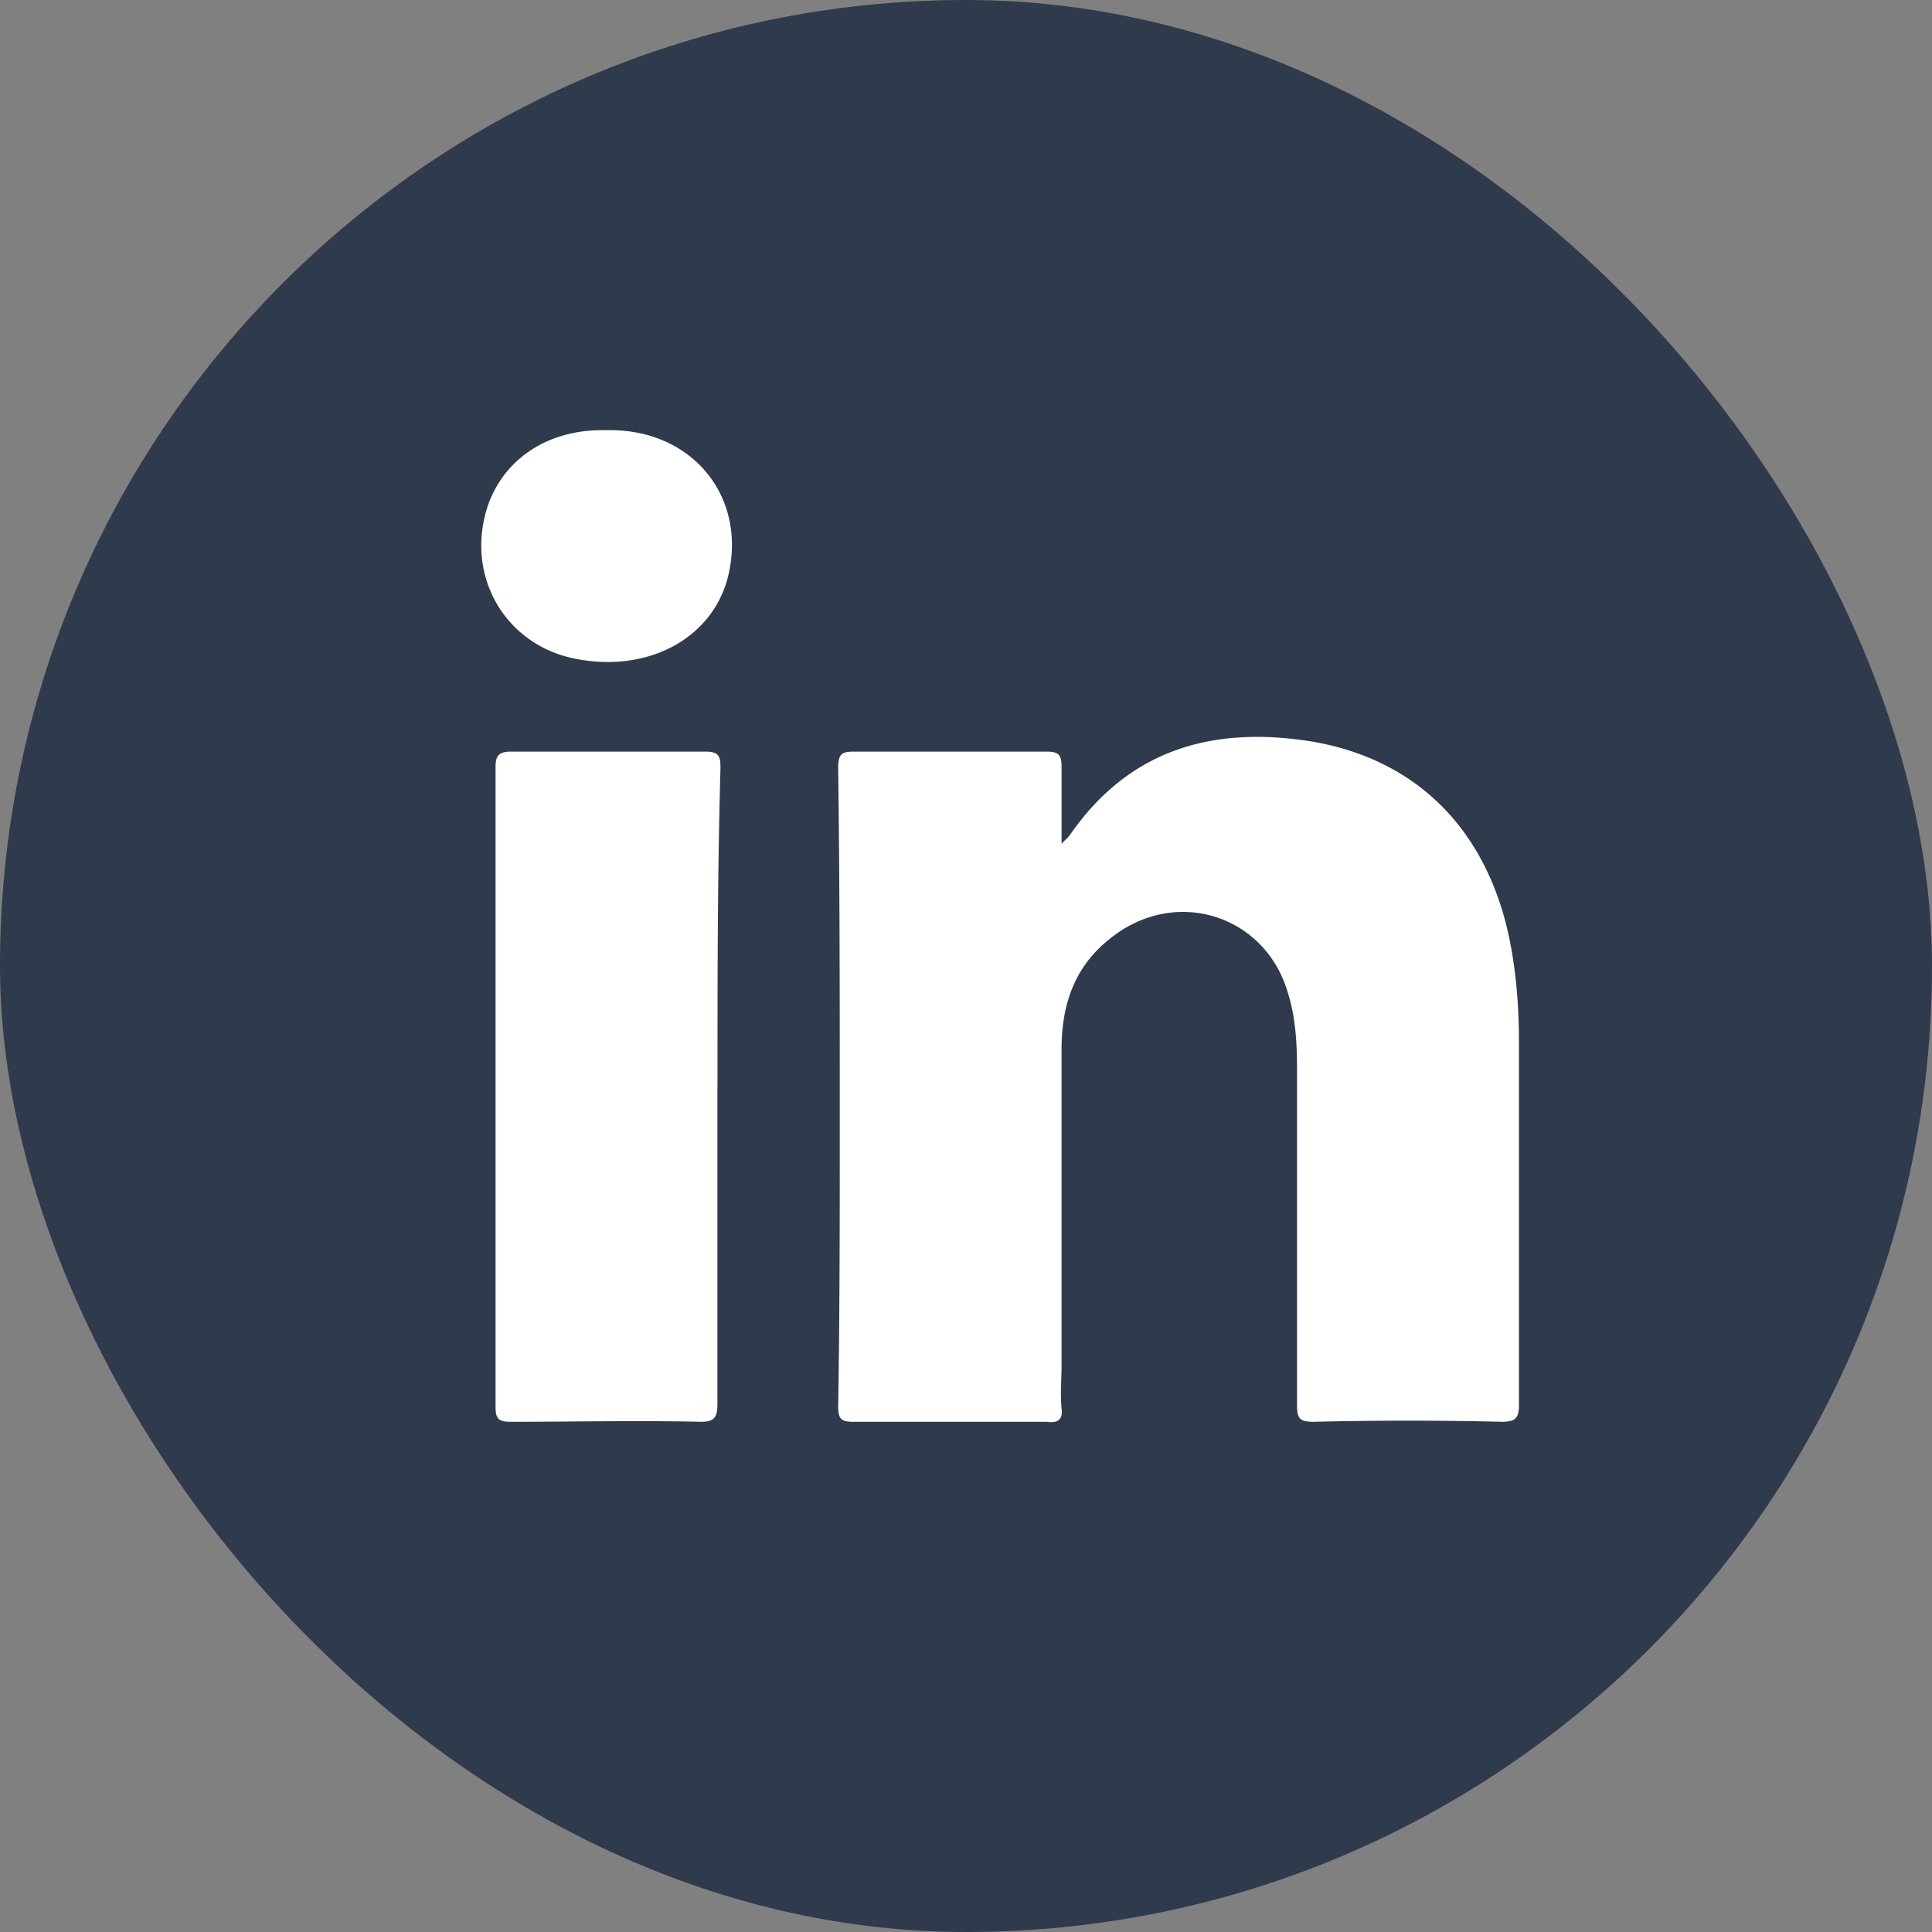
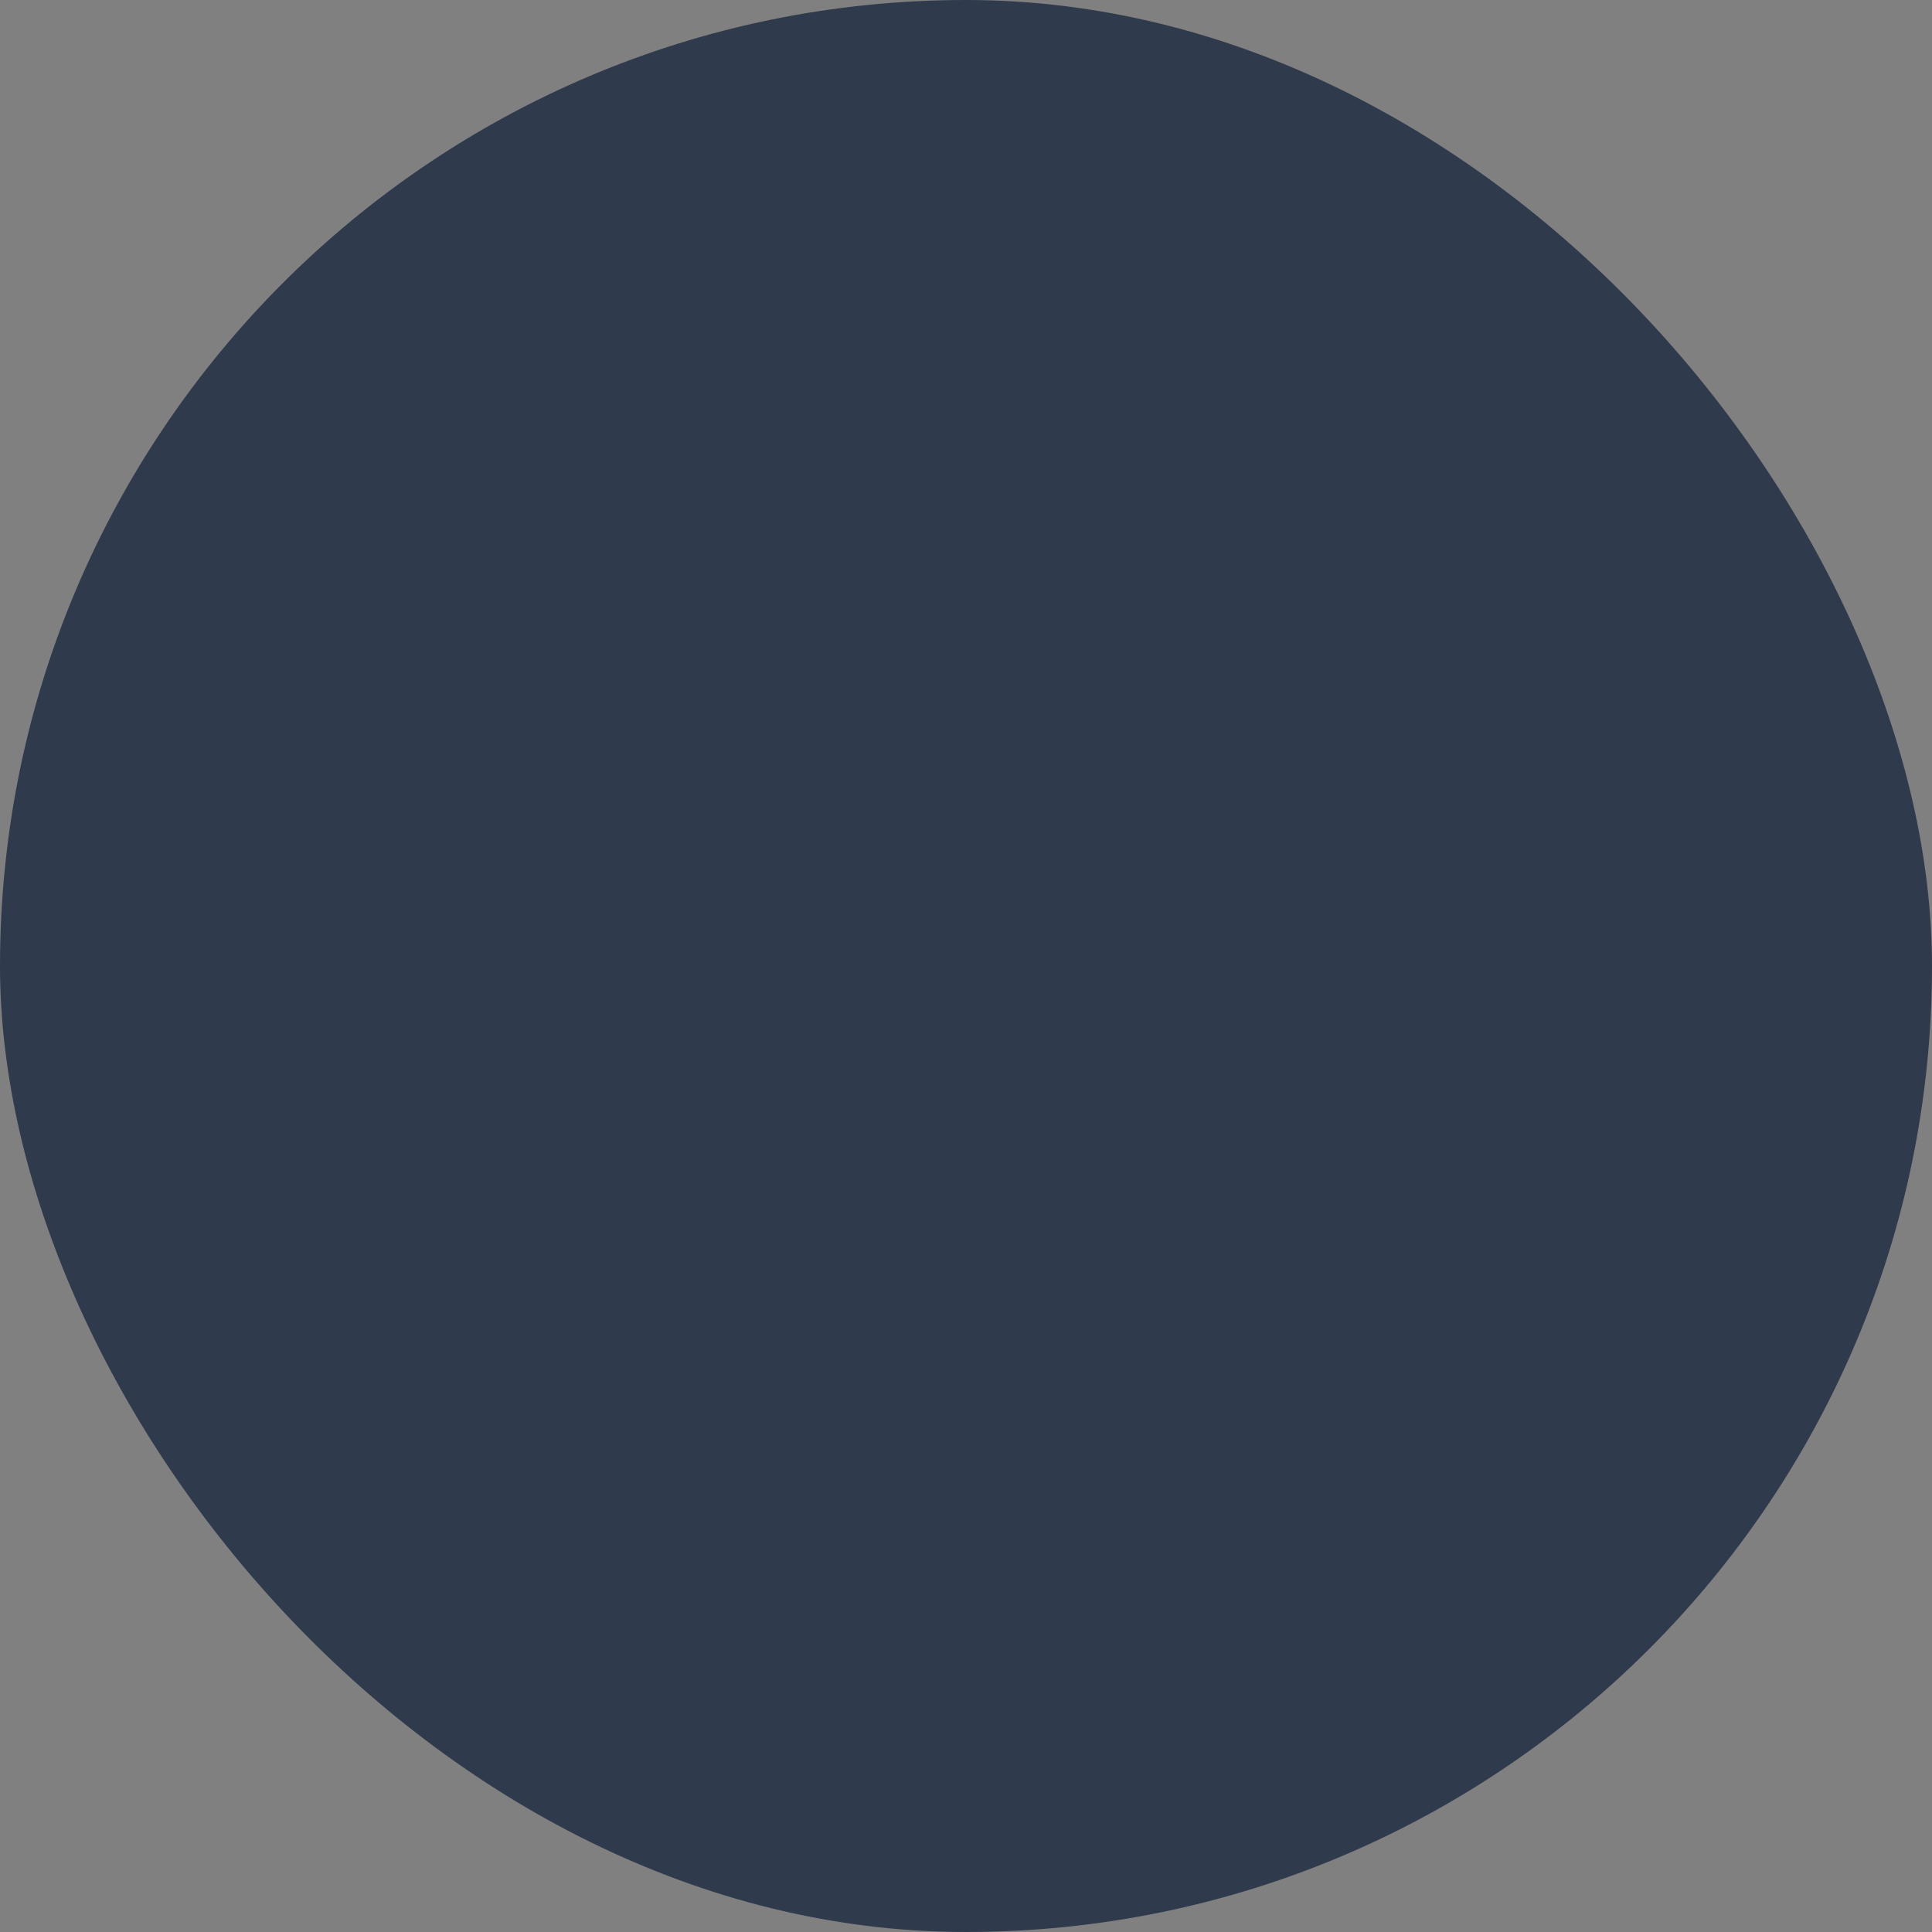
<svg xmlns="http://www.w3.org/2000/svg" width="24" height="24" fill="none">
  <rect width="100%" height="100%" fill="#808080" stroke="none" />
  <rect width="24" height="24" rx="12" fill="#303A4D" />
-   <path d="M18.662 17.662a48.707 48.707 0 00-2.343 0c-.17 0-.207-.037-.207-.206v-4.181c0-.319-.018-.638-.112-.938-.281-.975-1.406-1.331-2.213-.675-.43.338-.6.806-.6 1.369v3.937c0 .17-.018.338 0 .526.02.15-.056.187-.187.168h-2.4c-.15 0-.188-.037-.188-.187.02-1.181.02-2.363.02-3.563 0-1.462 0-2.925-.02-4.368 0-.17.038-.207.188-.207H13c.15 0 .187.038.187.188v.956l.094-.094c.731-1.068 1.763-1.368 2.981-1.181 1.407.225 2.307 1.2 2.532 2.7.056.356.075.712.075 1.069v4.481c0 .15-.038.206-.207.206zM8.912 13.5v3.937c0 .17-.037.225-.206.225-.787-.018-1.575 0-2.362 0-.15 0-.188-.037-.188-.187v-7.95c0-.131.038-.188.188-.188h2.418c.17 0 .188.057.188.207-.037 1.312-.037 2.625-.037 3.956zm.132-6.338c-.188.75-.957 1.182-1.838 1.032-.937-.15-1.462-1.07-1.125-1.97.225-.562.769-.9 1.463-.88 1.05-.02 1.743.825 1.5 1.818z" fill="#fff" />
</svg>